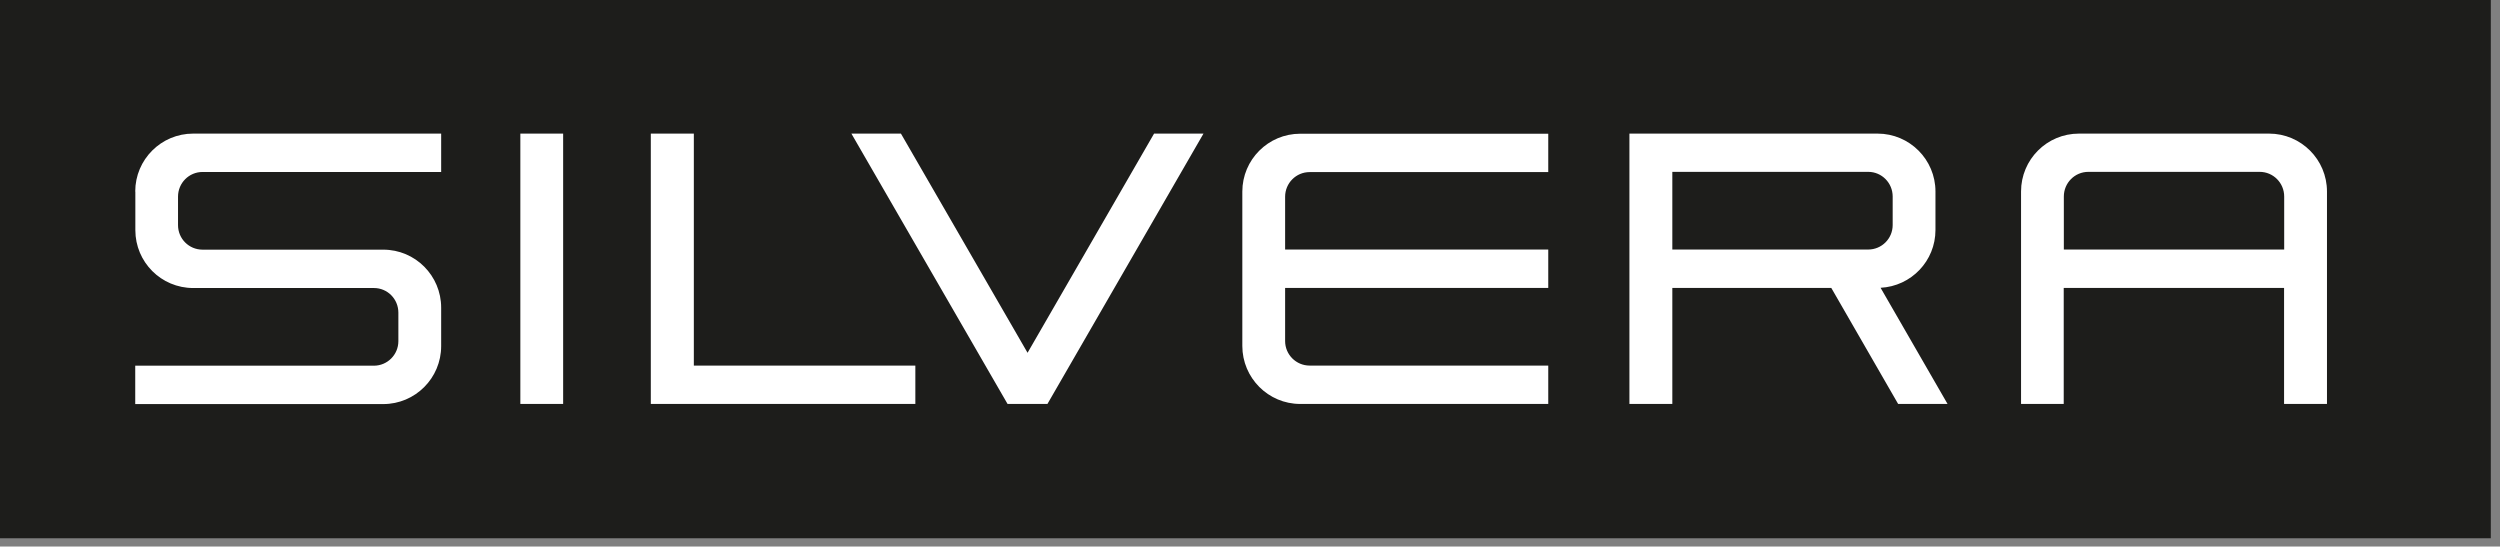
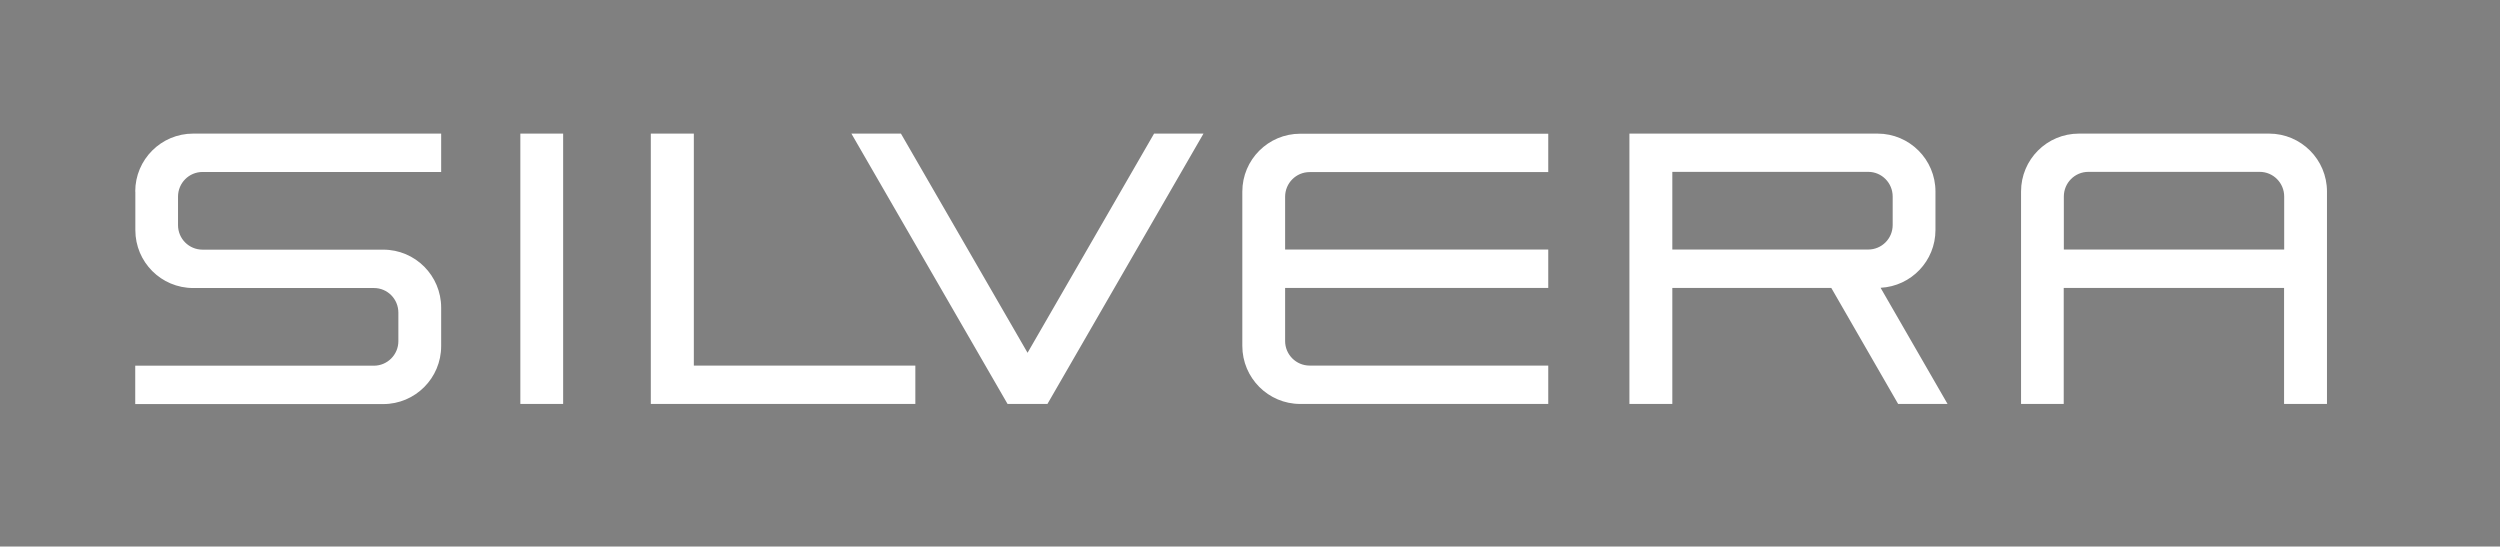
<svg xmlns="http://www.w3.org/2000/svg" width="215" height="47" viewBox="0 0 215 47" fill="none">
  <rect x="0" y="0" width="215" height="47" fill="#808080" stroke="none" />
-   <path d="M214.21 0H0V46.29H214.21V0Z" fill="#1D1D1B" />
  <path fill-rule="evenodd" clip-rule="evenodd" d="M11.63 16.47C11.63 13.72 13.86 11.49 16.61 11.49H37.94V14.79H17.42C16.25 14.79 15.31 15.74 15.31 16.91V19.36C15.31 20.53 16.25 21.47 17.42 21.47H32.96C35.72 21.47 37.94 23.71 37.94 26.46V29.76C37.94 32.52 35.71 34.75 32.96 34.75H11.63V31.45H32.15C33.32 31.45 34.26 30.5 34.26 29.34V26.89C34.26 25.71 33.32 24.77 32.16 24.77H16.62C13.86 24.77 11.64 22.54 11.64 19.79V16.48L11.63 16.47ZM48.43 11.49V34.74H44.75V11.49H48.43ZM78.72 34.74H55.97V11.49H59.67V31.44H78.72V34.74ZM77.48 11.49L88.37 30.34L99.25 11.49H103.5L90.08 34.74H86.65L73.22 11.49H77.47H77.48ZM110.52 21.46H133.15V24.76H110.52V29.33C110.52 30.49 111.46 31.44 112.63 31.44H133.15V34.74H111.82C109.07 34.74 106.84 32.5 106.84 29.75V16.48C106.84 13.73 109.07 11.5 111.82 11.5H133.15V14.8H112.63C111.46 14.8 110.52 15.75 110.52 16.92V21.48V21.46ZM173.81 34.74V16.47C173.81 13.72 176.03 11.49 178.79 11.49H195.14C197.89 11.49 200.12 13.72 200.12 16.47V34.74H196.43V24.76H177.48V34.74H173.8H173.81ZM196.44 21.46V16.9C196.44 15.73 195.5 14.78 194.33 14.78H179.6C178.43 14.78 177.49 15.73 177.49 16.9V21.46H196.44ZM143.82 14.78V21.46H160.66C161.83 21.46 162.77 20.52 162.77 19.35V16.9C162.77 15.73 161.83 14.78 160.67 14.78H143.83H143.82ZM143.82 24.76V34.74H140.13V11.49H161.47C164.22 11.49 166.45 13.72 166.45 16.47V19.78C166.45 22.44 164.37 24.61 161.73 24.75L167.49 34.74H163.24L157.49 24.76H143.82Z" fill="white" />
</svg>